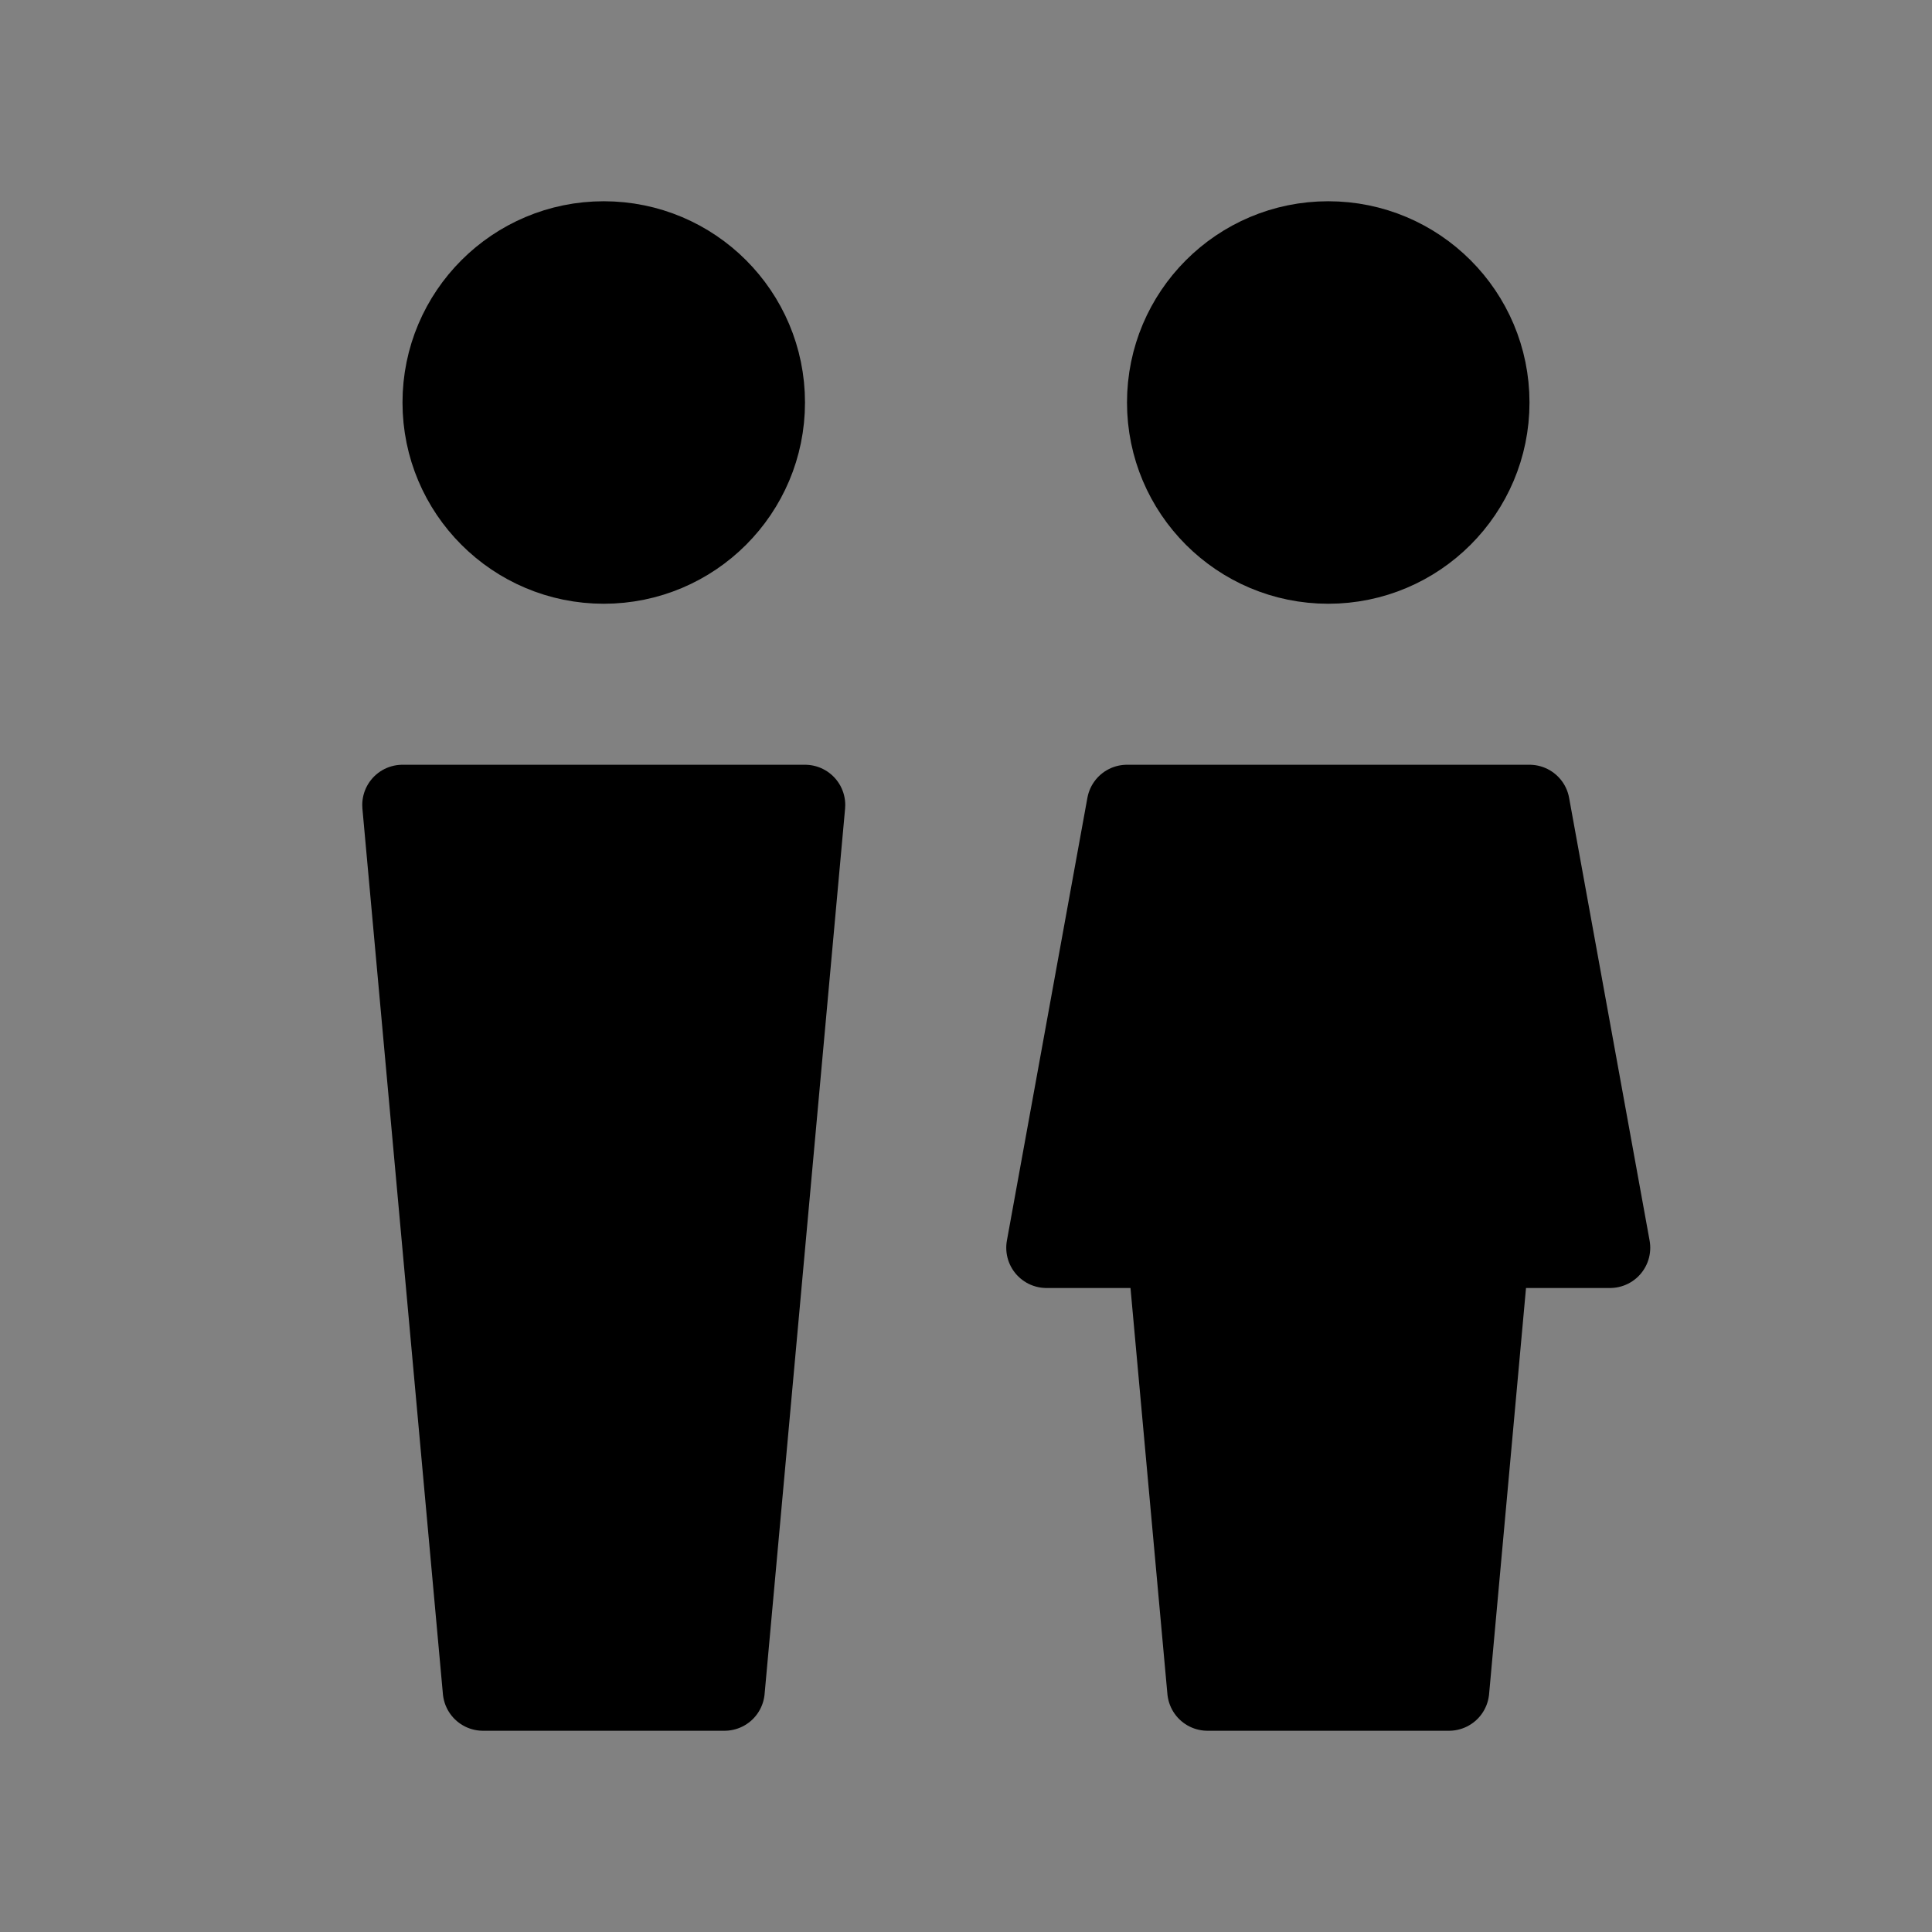
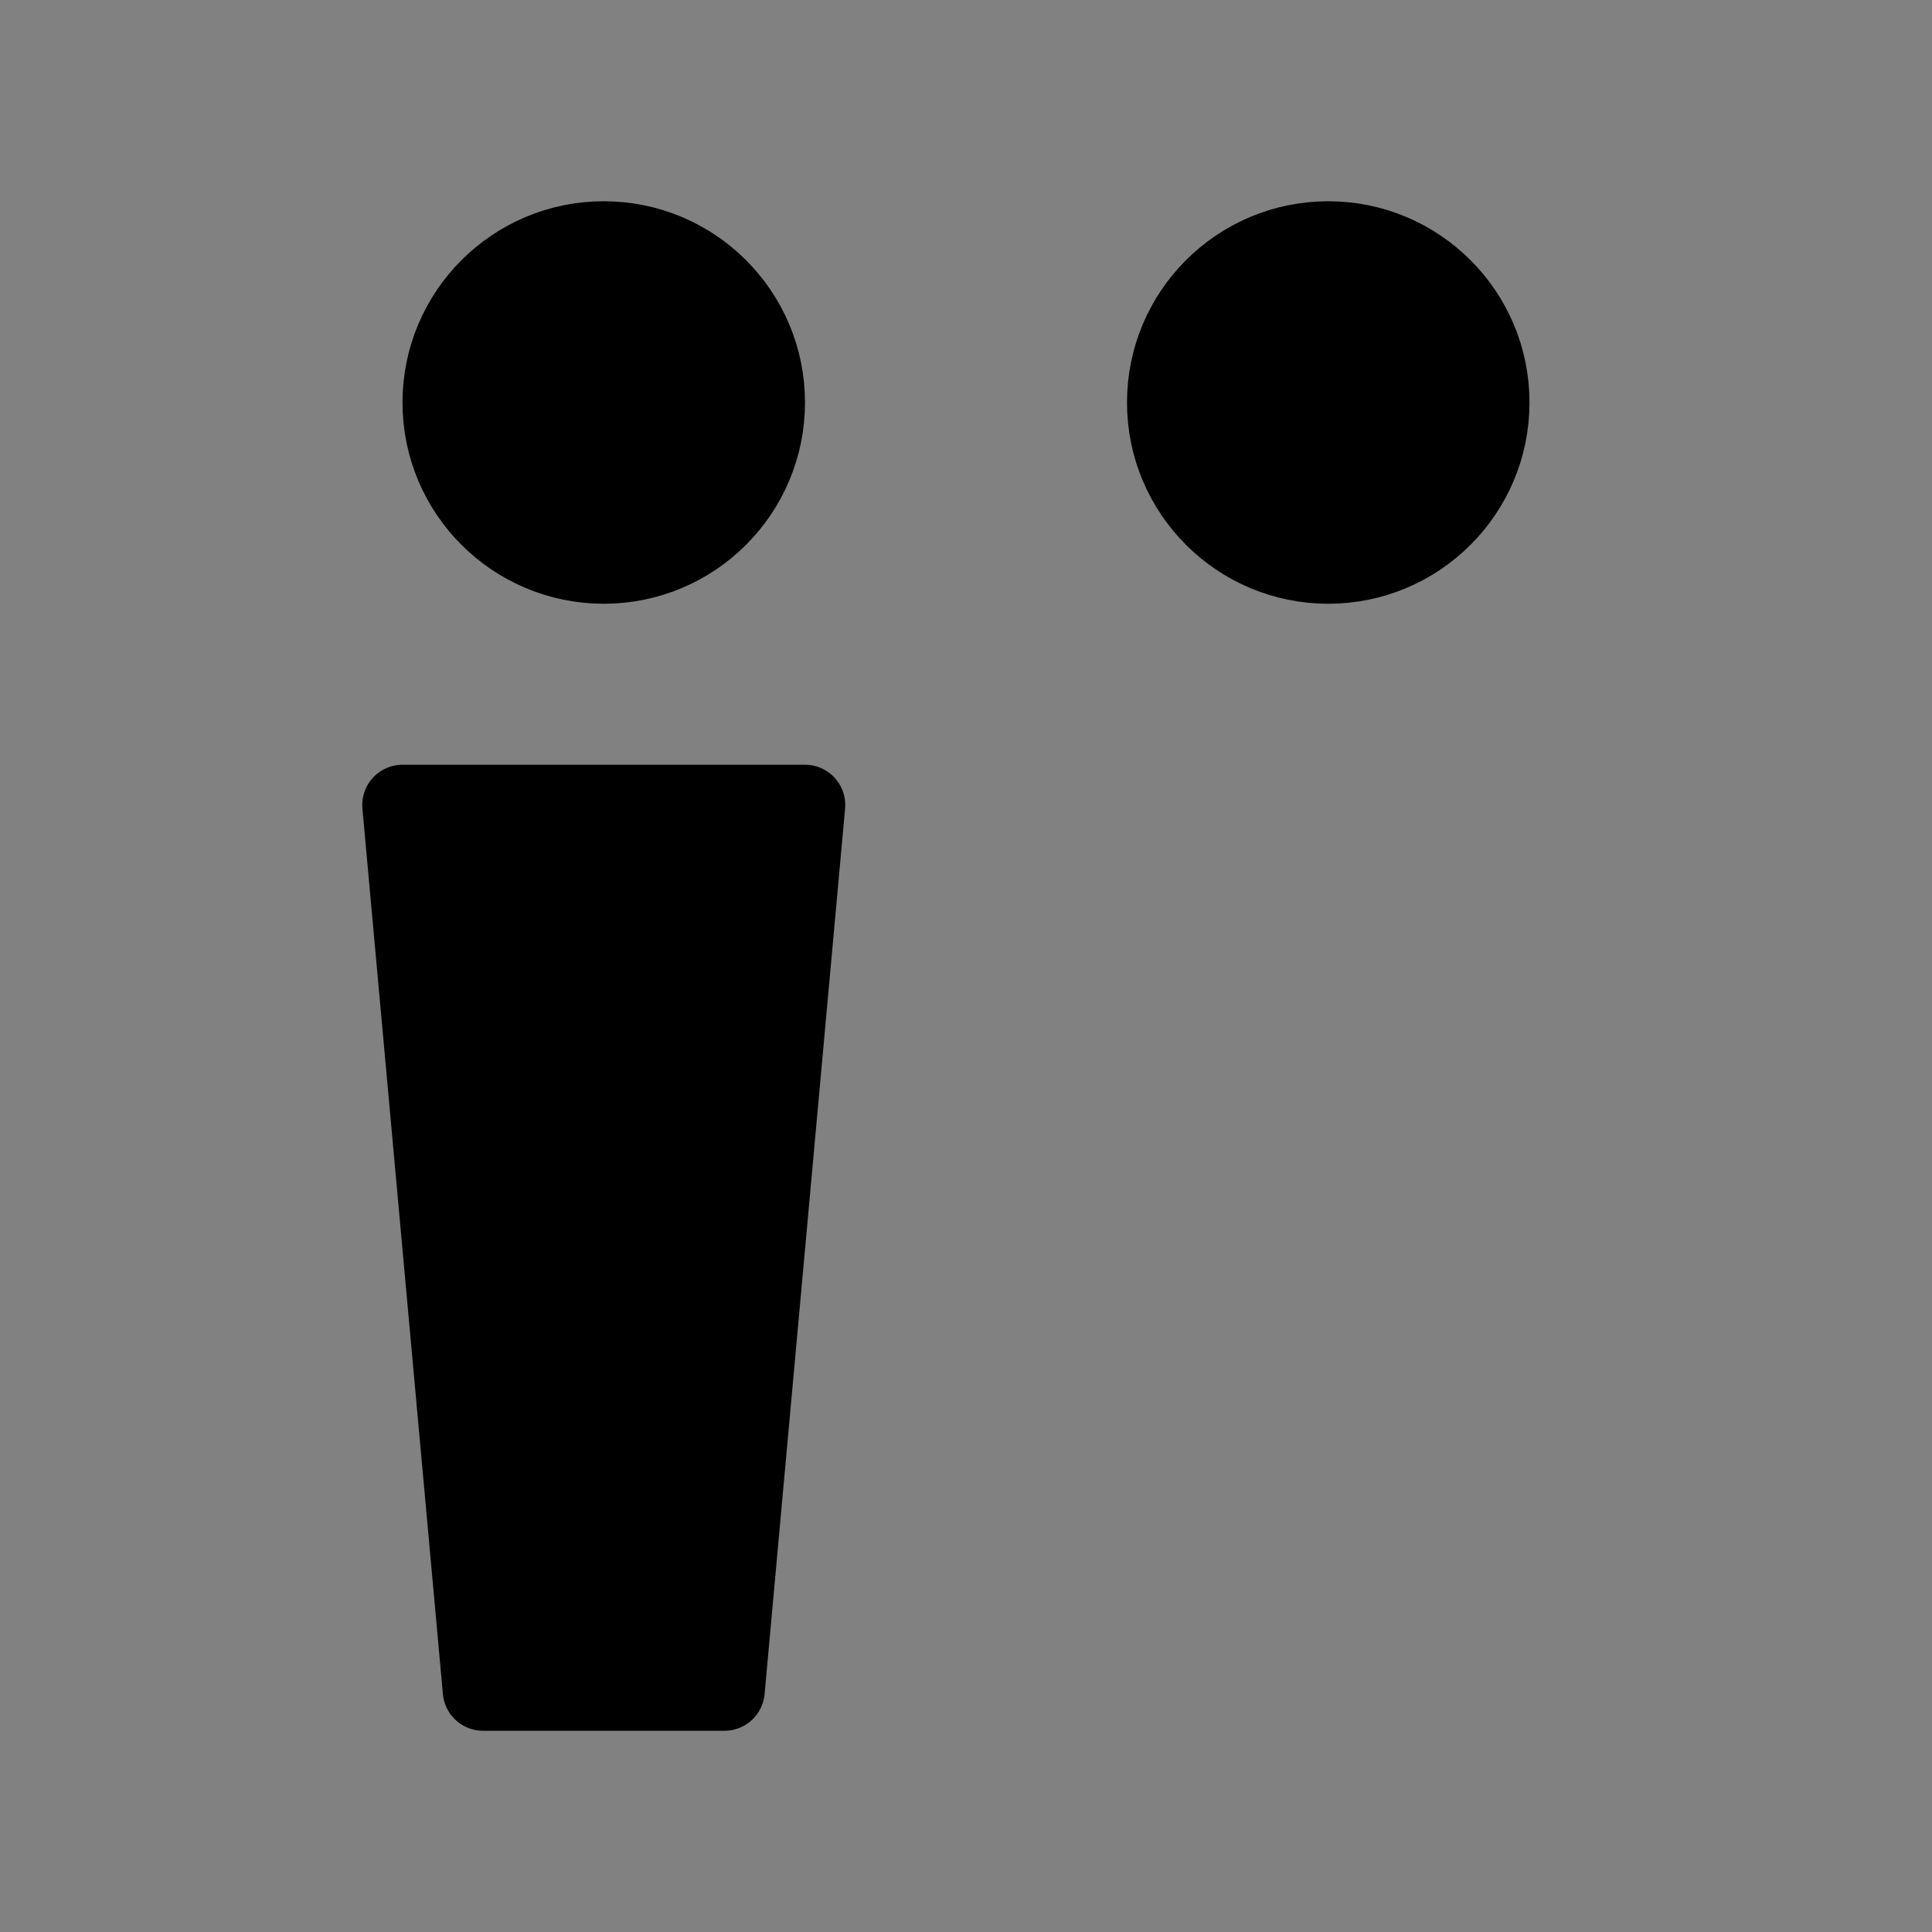
<svg xmlns="http://www.w3.org/2000/svg" viewBox="0 0 48 48" fill="none">
  <rect x="0" y="0" width="48" height="48" fill="#808080" stroke="none" />
  <rect width="48" height="48" fill="white" fill-opacity="0.01" />
  <circle cx="15" cy="10" r="4" fill="currentColor" stroke="currentColor" stroke-width="2" stroke-linecap="round" stroke-linejoin="round" />
  <circle cx="33" cy="10" r="4" fill="currentColor" stroke="currentColor" stroke-width="2" stroke-linecap="round" stroke-linejoin="round" />
  <path d="M10 20H20L18 42H12L10 20Z" fill="currentColor" stroke="currentColor" stroke-width="2" stroke-linecap="round" stroke-linejoin="round" />
-   <path d="M28 20H38L40 31H37L36 42H30L29 31H26L28 20Z" fill="currentColor" stroke="currentColor" stroke-width="2" stroke-linecap="round" stroke-linejoin="round" />
</svg>